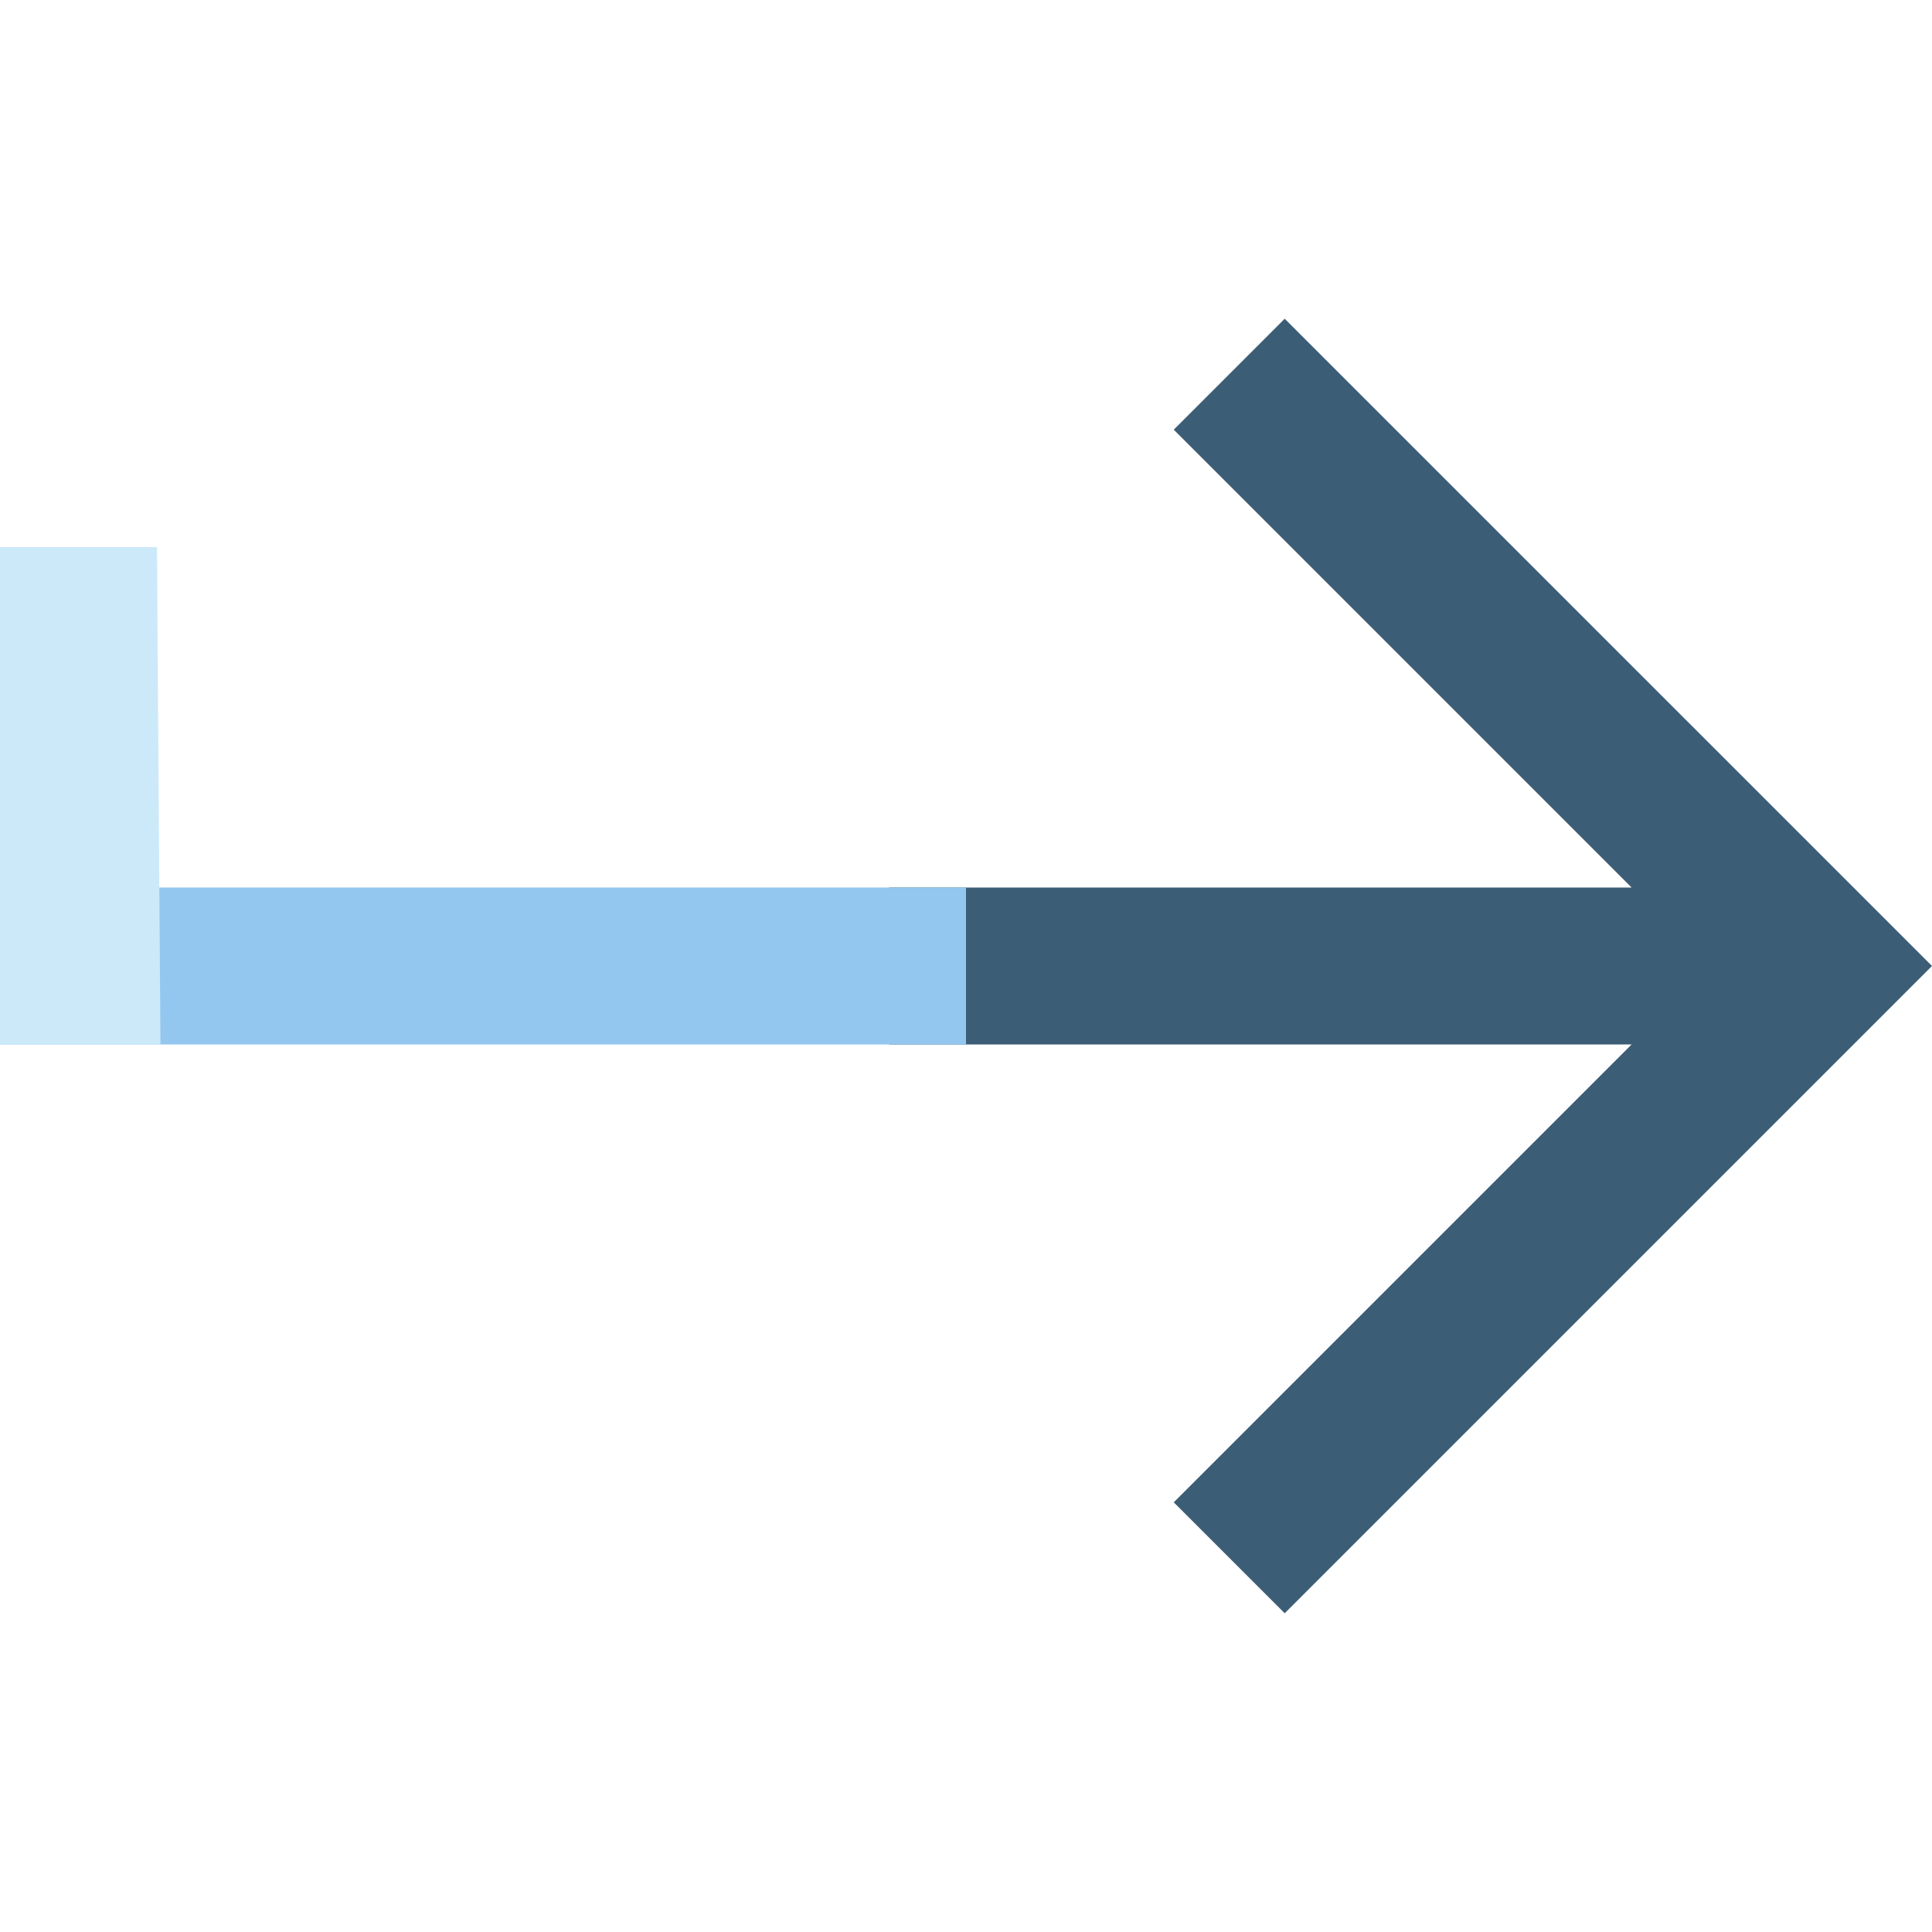
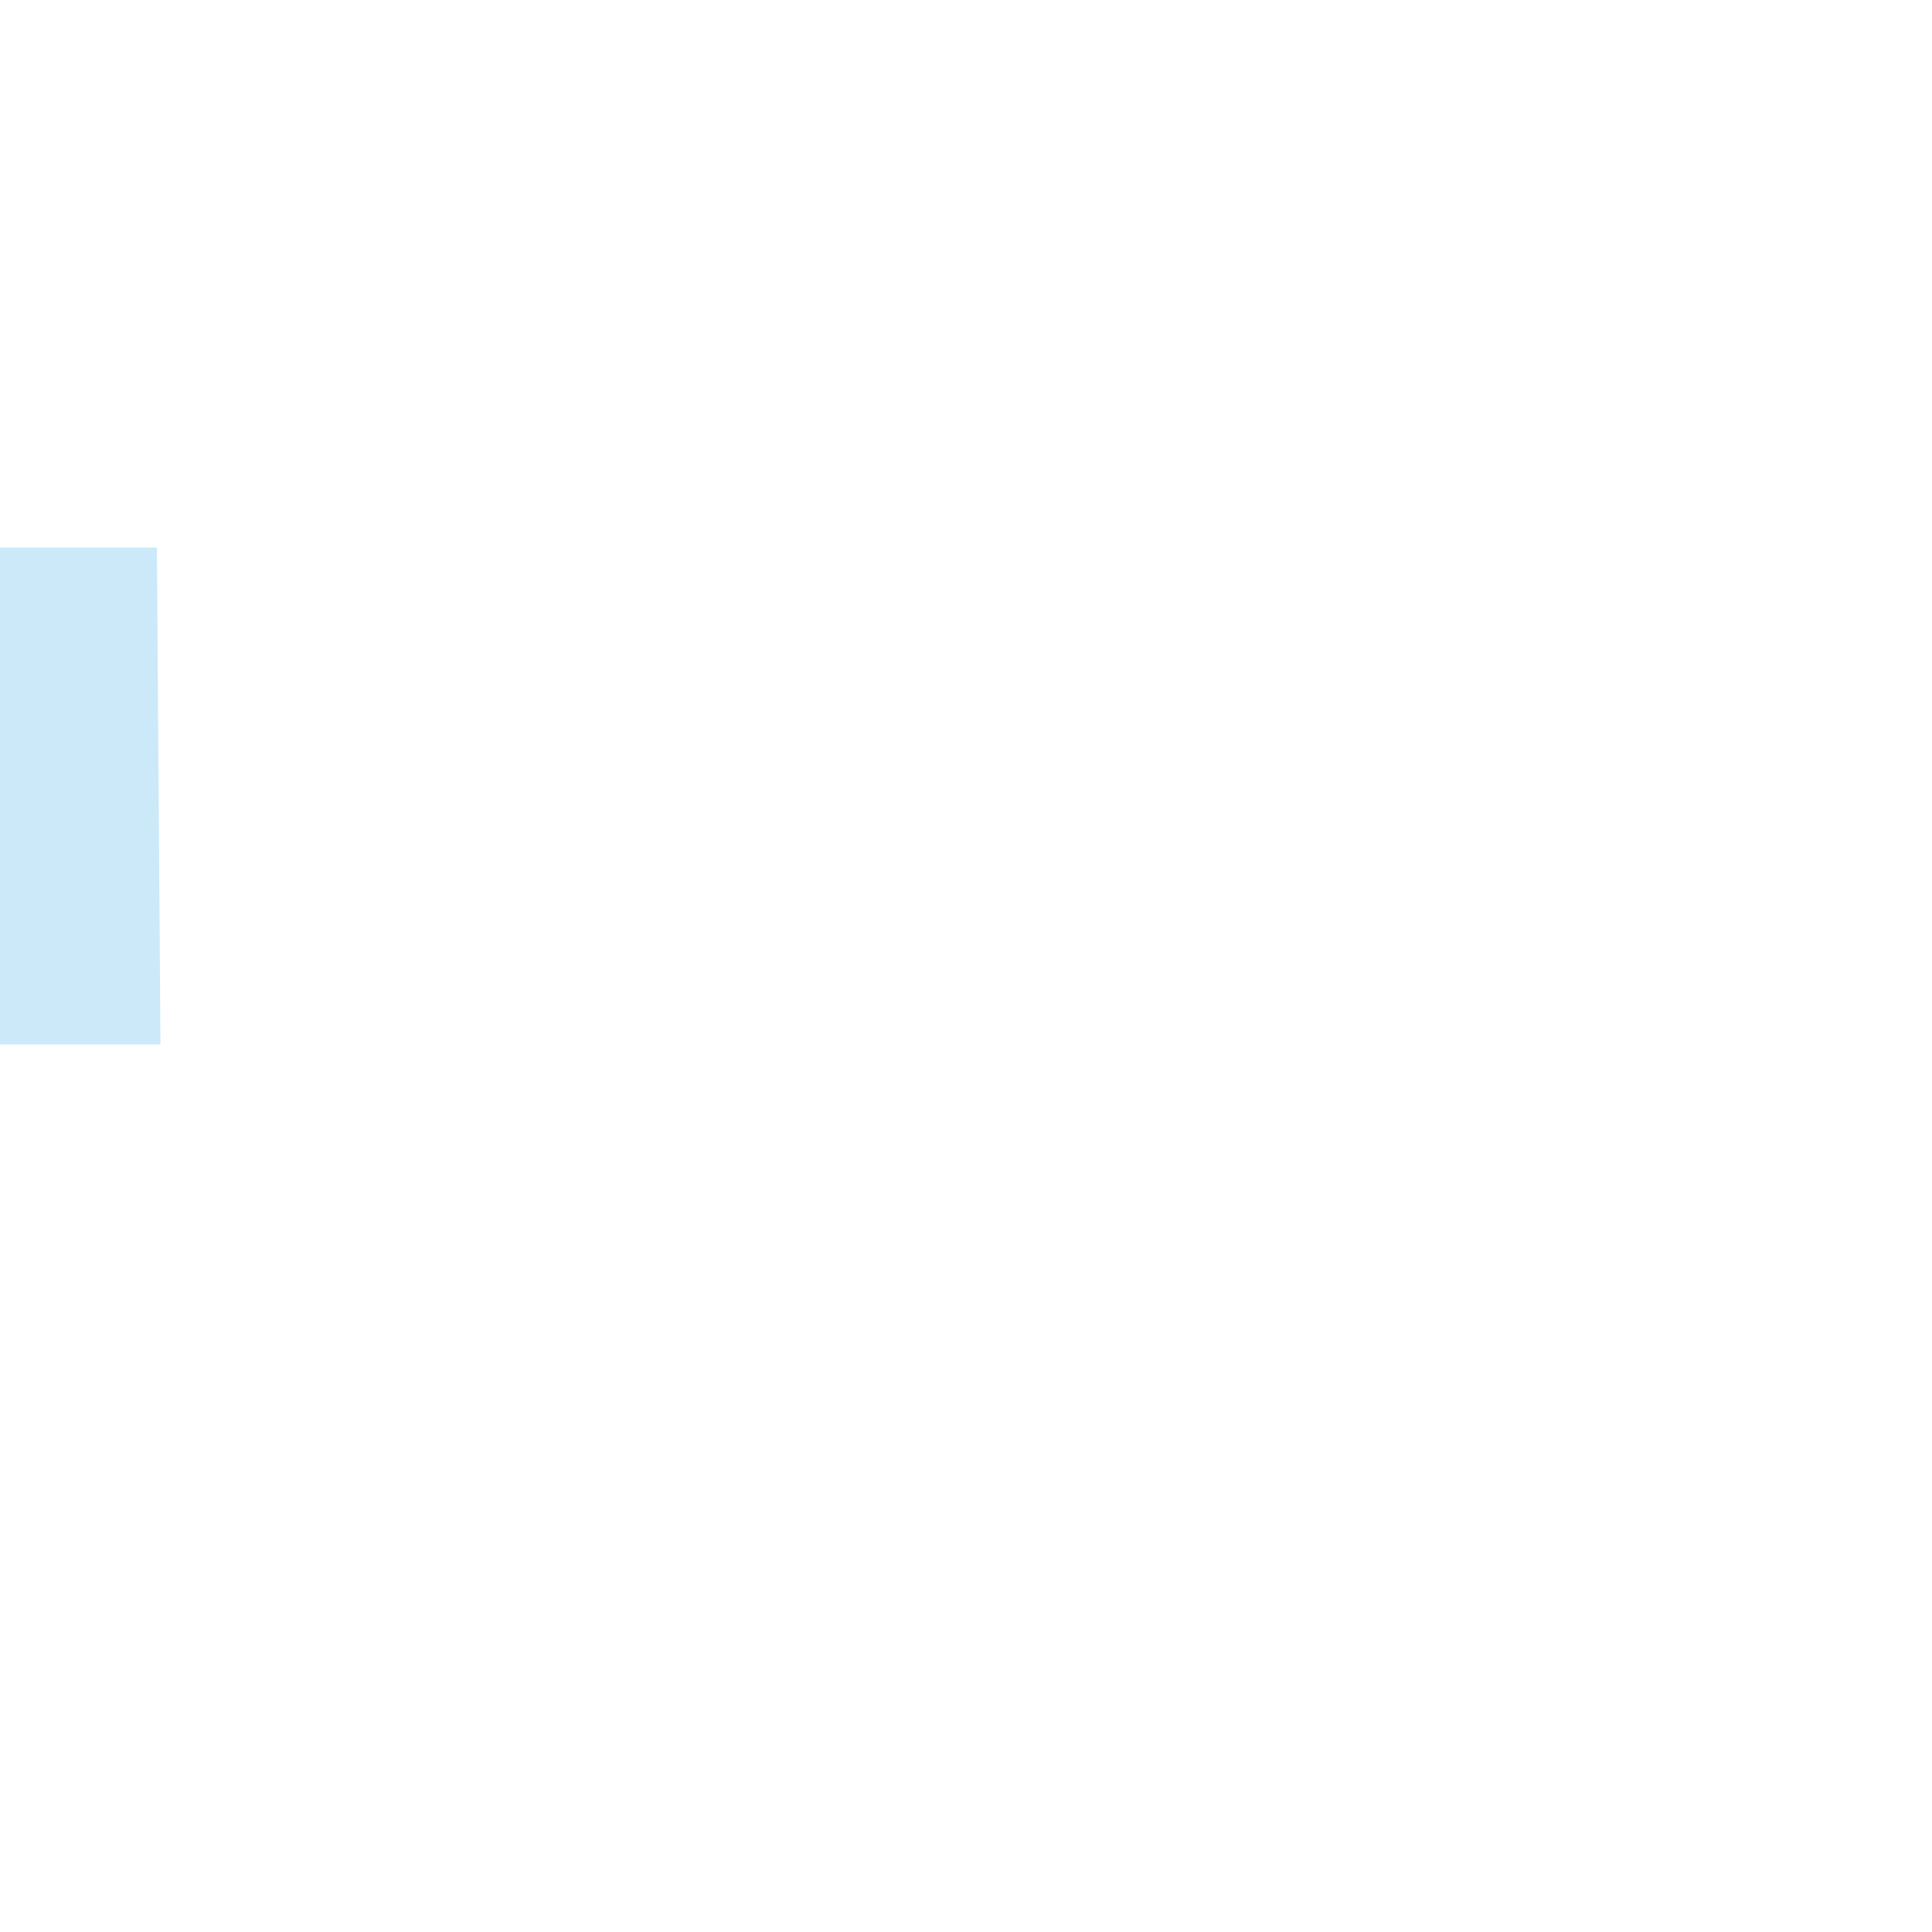
<svg xmlns="http://www.w3.org/2000/svg" height="800px" width="800px" version="1.1" id="Layer_1" viewBox="0 0 511.999 511.999" xml:space="preserve">
-   <polygon style="fill:#3C5D76;" points="340.462,84.465 311.058,113.871 432.393,235.206 235.656,235.206 235.656,276.792   432.393,276.792 311.058,398.128 340.462,427.533 511.999,255.999 " />
-   <polygon style="fill:#93C7EF;" points="41.586,145.102 41.586,235.206 255.999,235.206 255.999,276.792 0,276.792 0,145.102 " />
  <polygon style="fill:#CCE9F9;" points="41.586,145.102 42.522,276.792 0,276.792 0,145.102 " />
</svg>